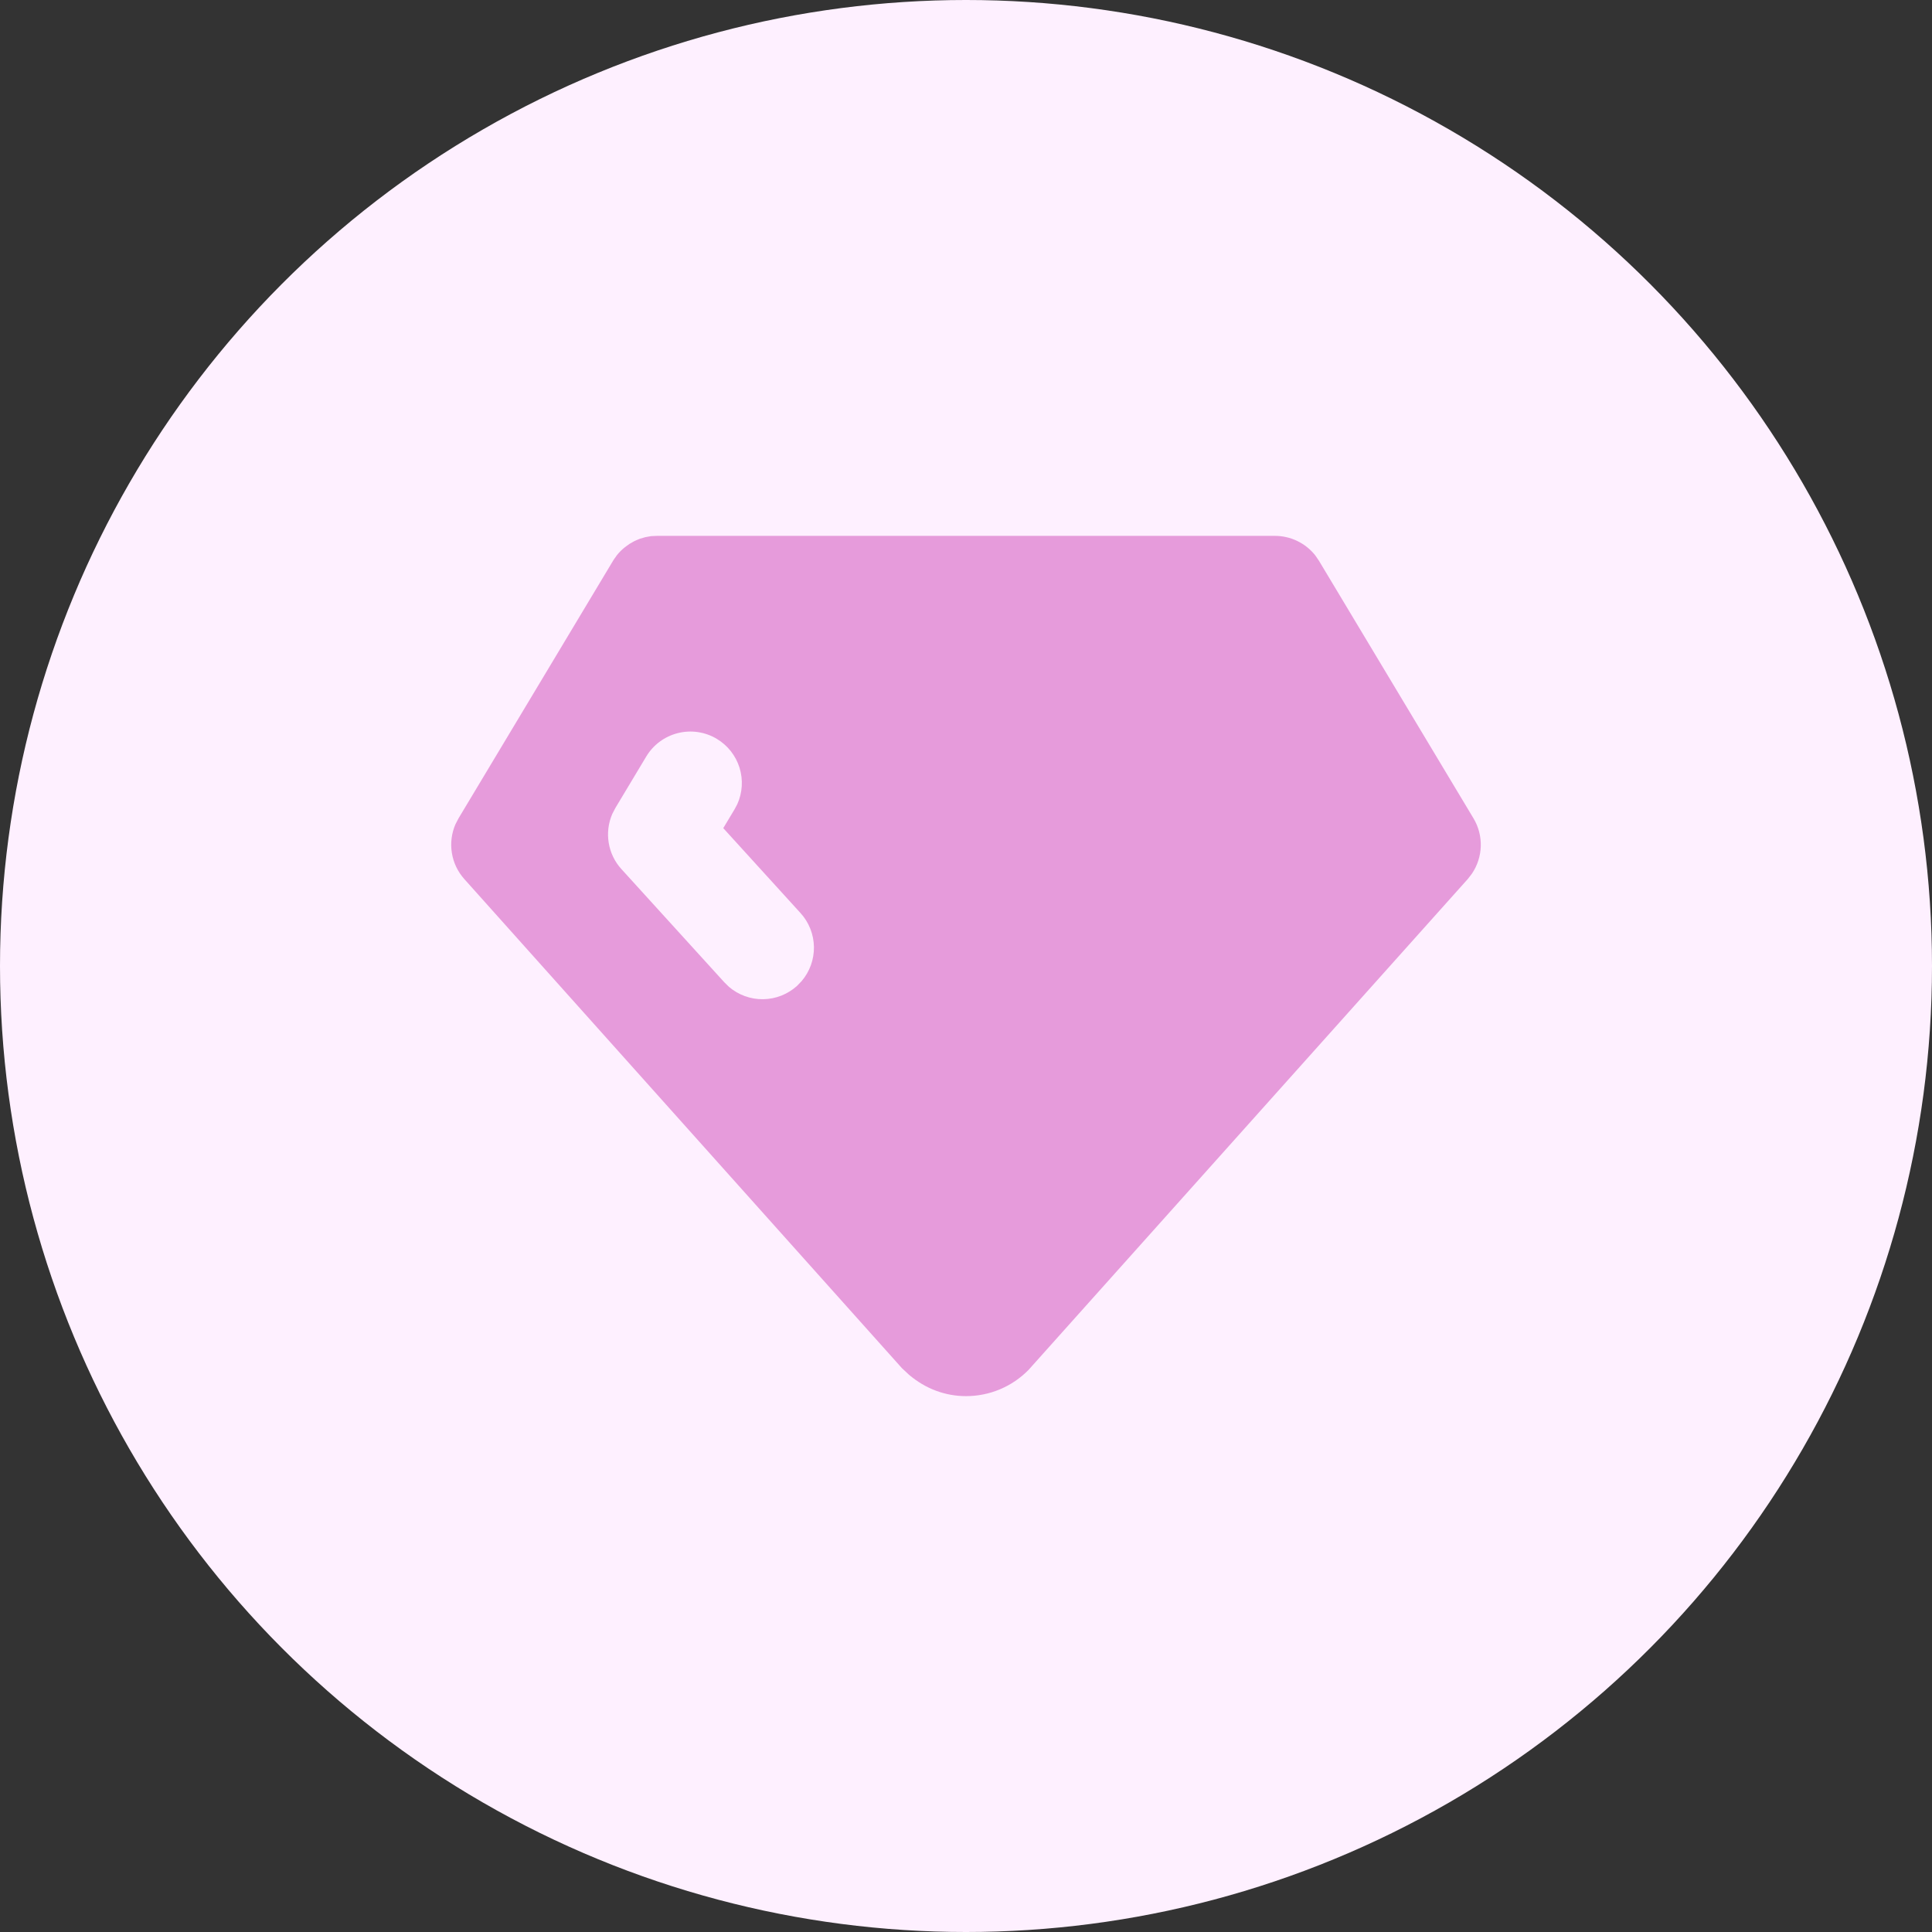
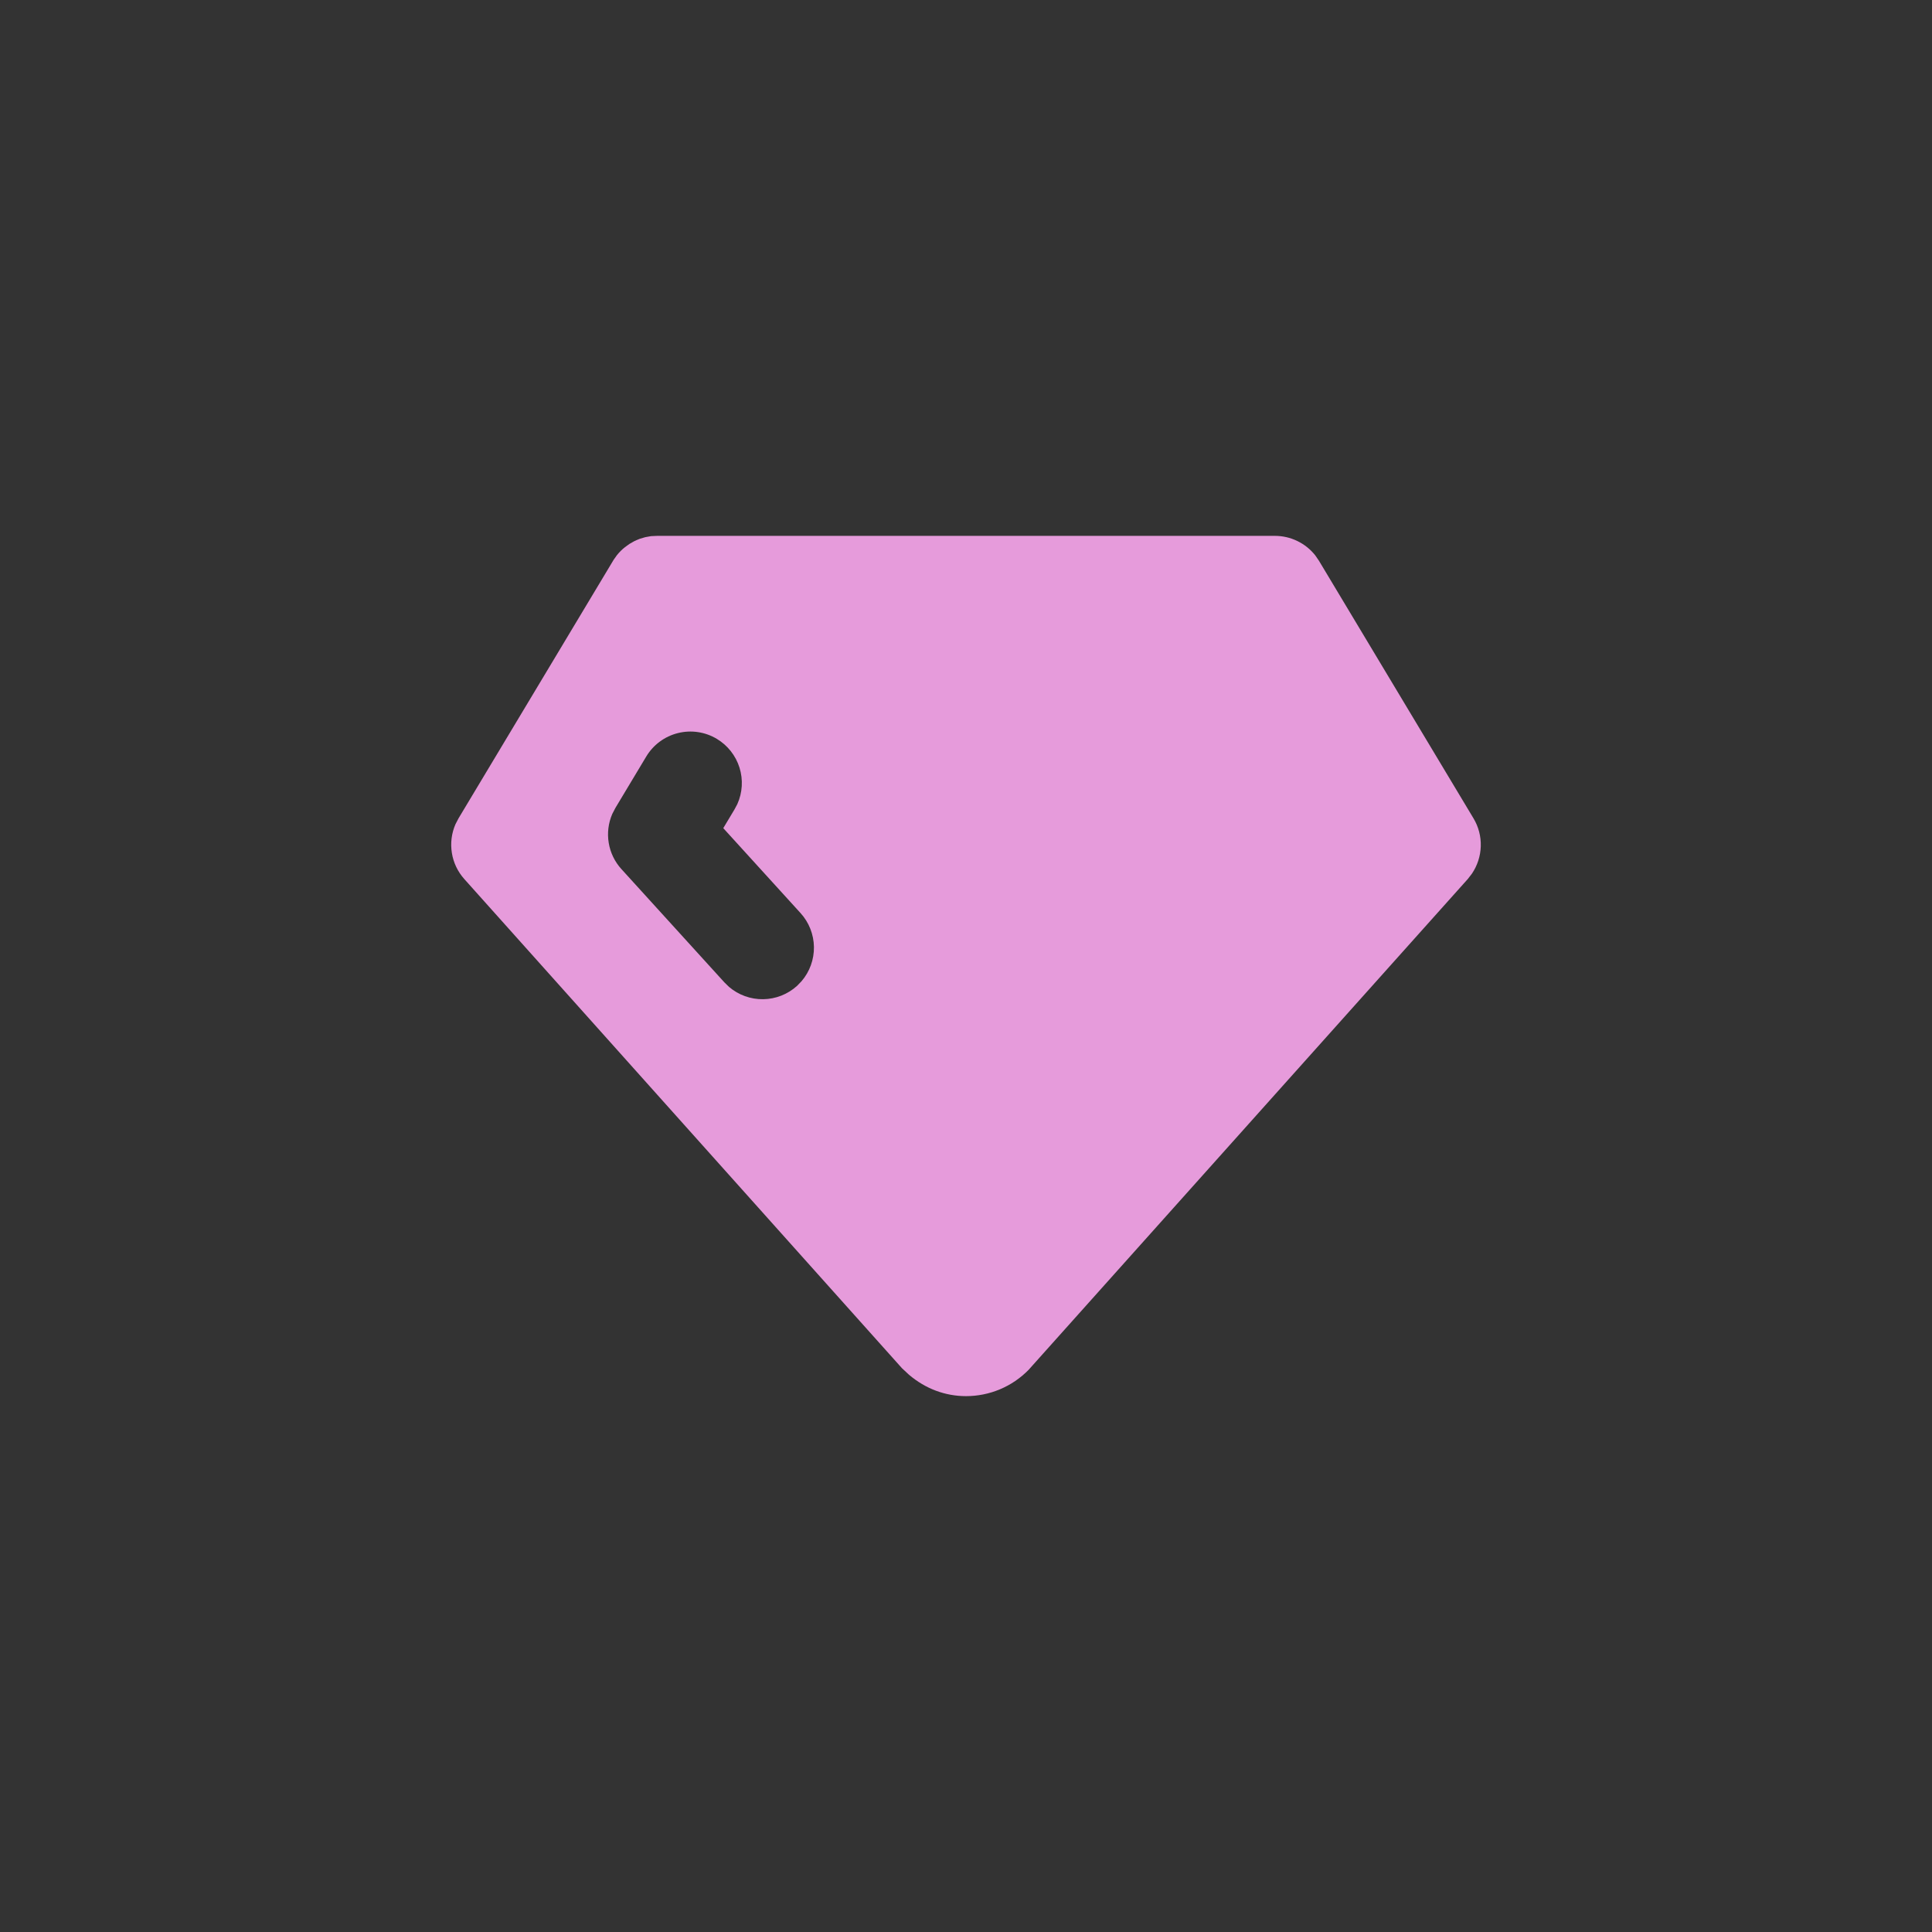
<svg xmlns="http://www.w3.org/2000/svg" width="96" height="96" viewBox="0 0 96 96" fill="none">
  <rect x="0" y="0" width="96" height="96" fill="#333333" stroke="none" />
-   <circle cx="48" cy="48" r="48" fill="#FEF0FF" />
  <path d="M63.35 26.627C63.735 26.627 64.115 26.714 64.462 26.882C64.809 27.049 65.113 27.293 65.353 27.594L65.542 27.87L73.216 40.661C73.468 41.08 73.594 41.563 73.579 42.052C73.564 42.54 73.41 43.015 73.134 43.419L72.93 43.682L51.109 68.068C50.704 68.481 50.221 68.81 49.687 69.034C49.153 69.258 48.58 69.373 48.001 69.373C46.978 69.373 45.993 69.014 45.162 68.306L44.817 67.984L23.073 43.682C22.746 43.317 22.53 42.866 22.453 42.382C22.375 41.898 22.437 41.402 22.633 40.953L22.787 40.658L30.494 27.812L30.658 27.581C30.775 27.436 30.908 27.304 31.054 27.188L31.282 27.024L31.507 26.896L31.635 26.837L31.788 26.773L32.067 26.691L32.354 26.64L32.653 26.627H63.35ZM35.619 36.714C35.037 36.365 34.341 36.262 33.684 36.427C33.026 36.591 32.461 37.01 32.112 37.591L30.577 40.149L30.423 40.446C30.228 40.898 30.166 41.396 30.247 41.881C30.327 42.367 30.545 42.819 30.876 43.183L35.992 48.811L36.222 49.036C36.696 49.441 37.301 49.66 37.924 49.65C38.547 49.641 39.146 49.404 39.607 48.985L39.829 48.755C40.235 48.281 40.453 47.676 40.444 47.053C40.434 46.43 40.198 45.831 39.778 45.37L35.939 41.15L36.496 40.221L36.637 39.957C36.894 39.386 36.932 38.74 36.745 38.142C36.557 37.544 36.156 37.036 35.619 36.714Z" fill="#E69BDB" />
</svg>